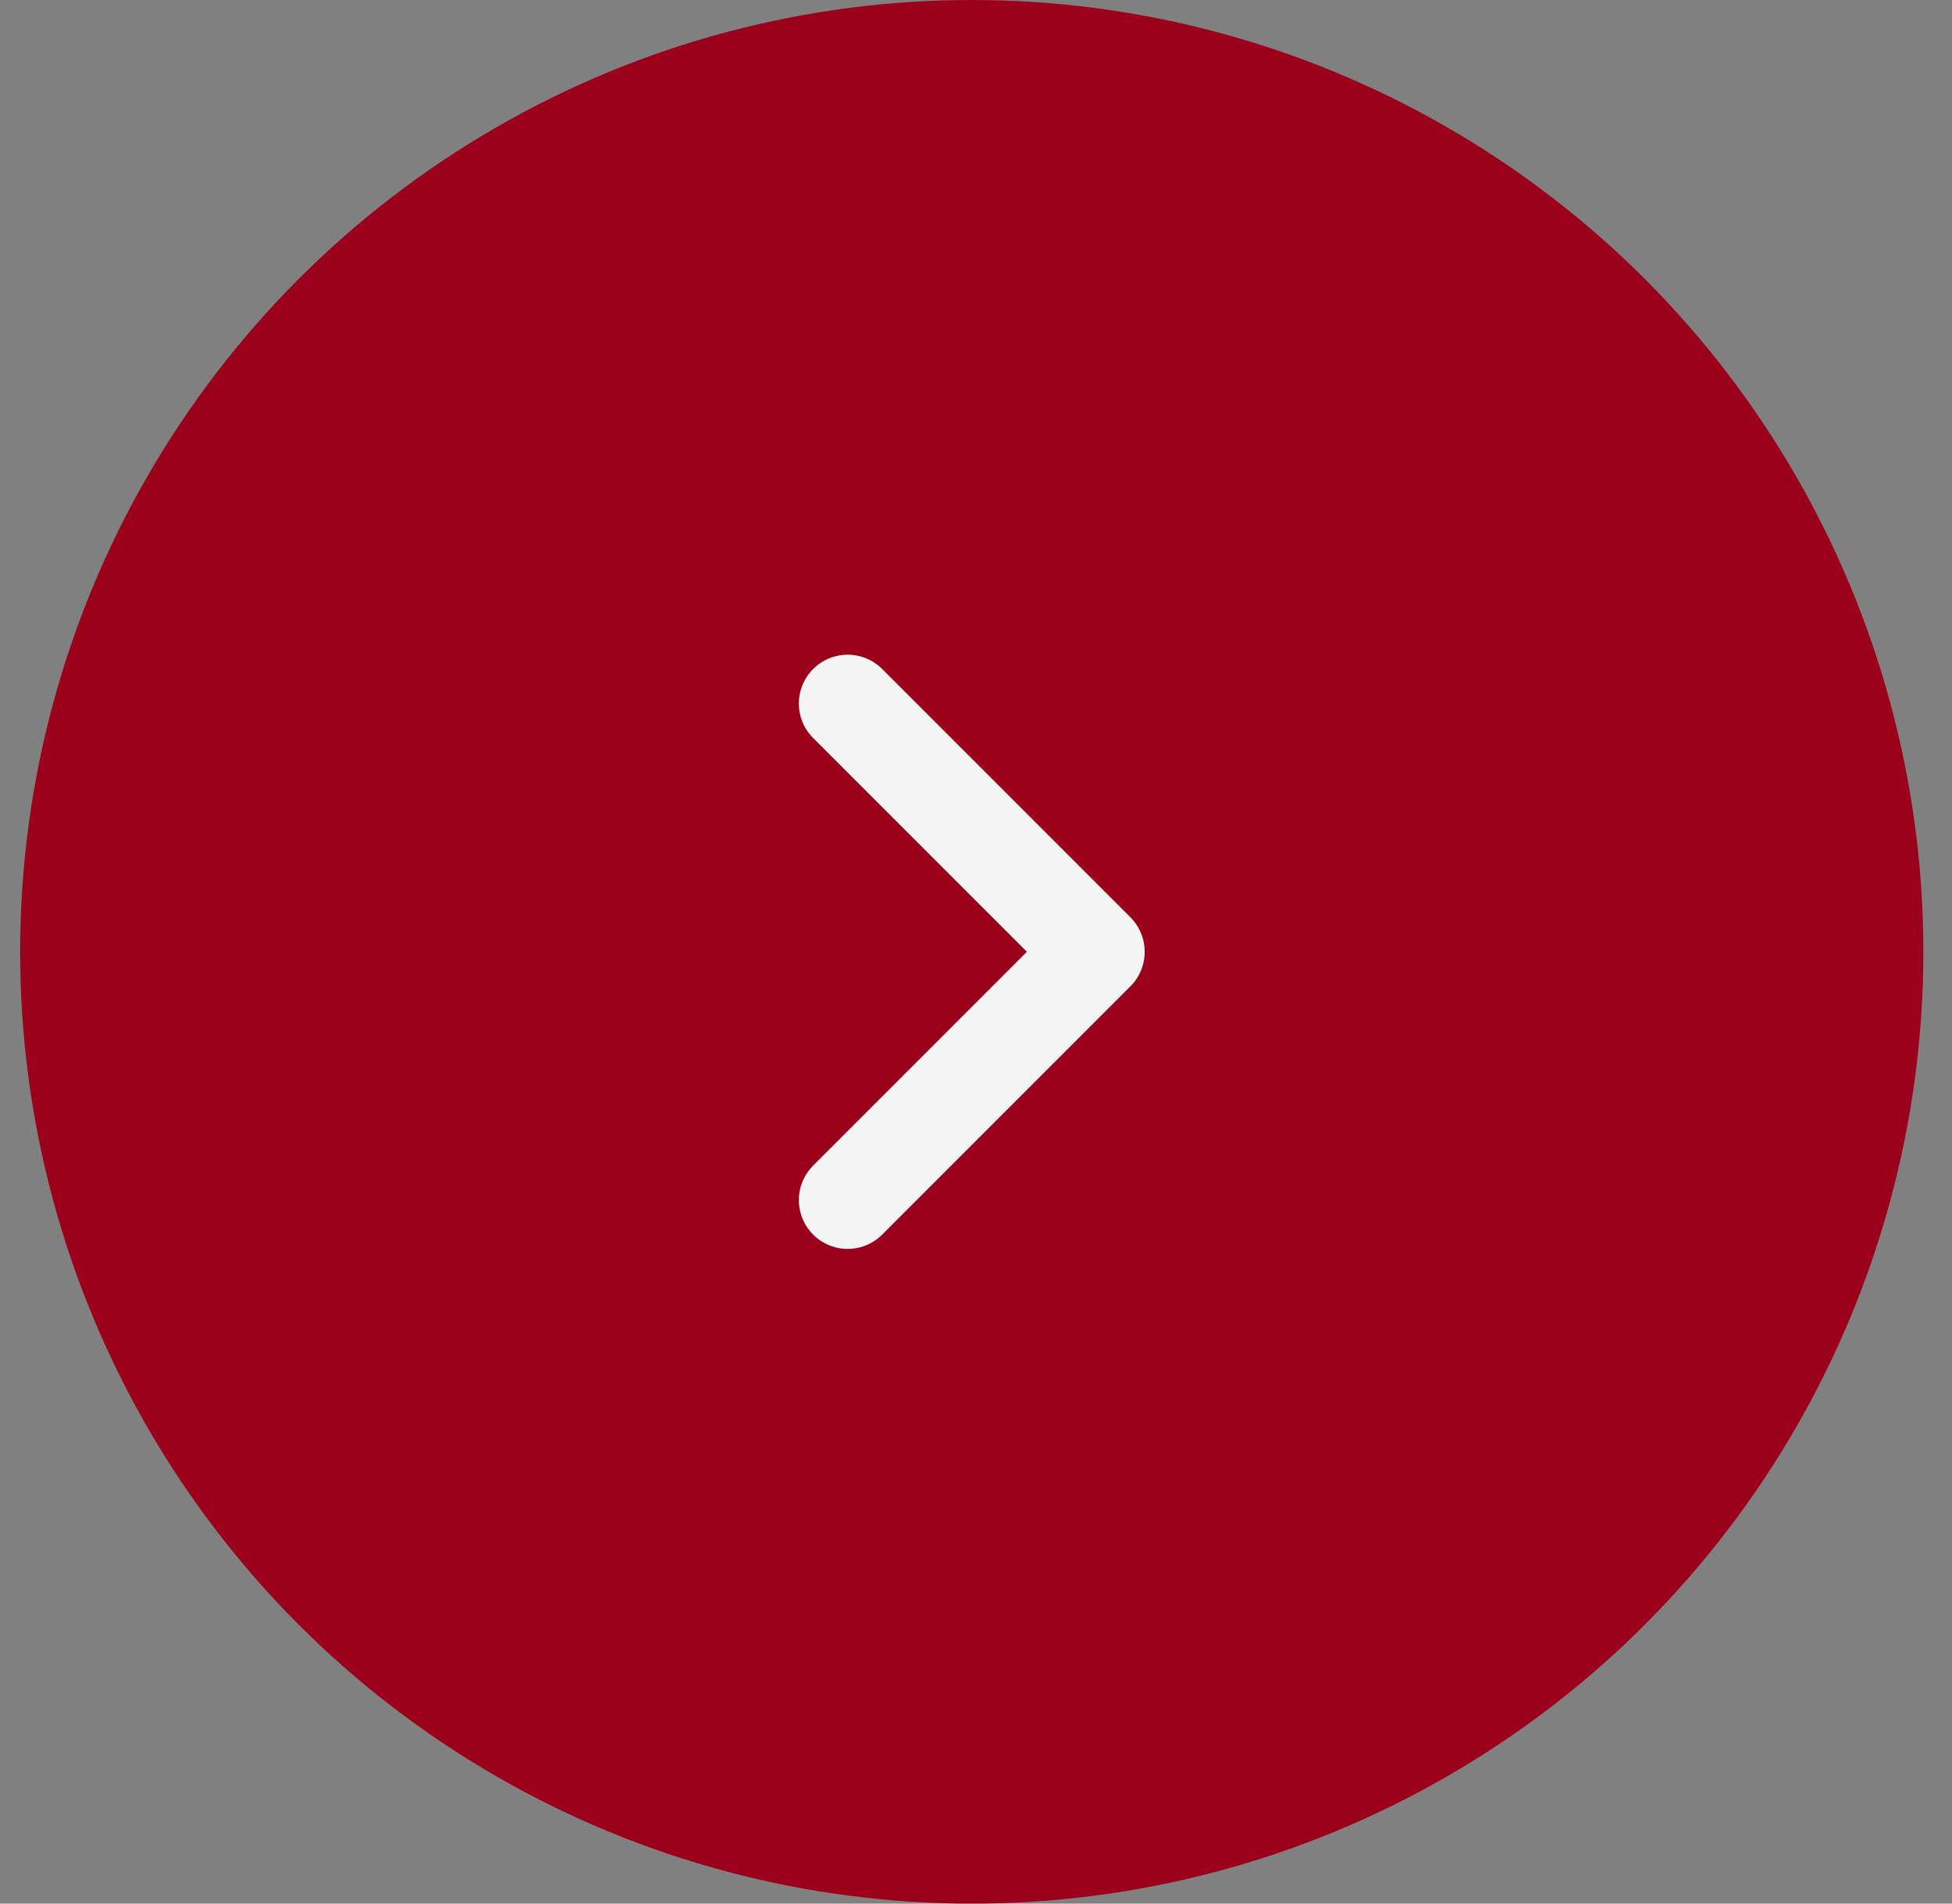
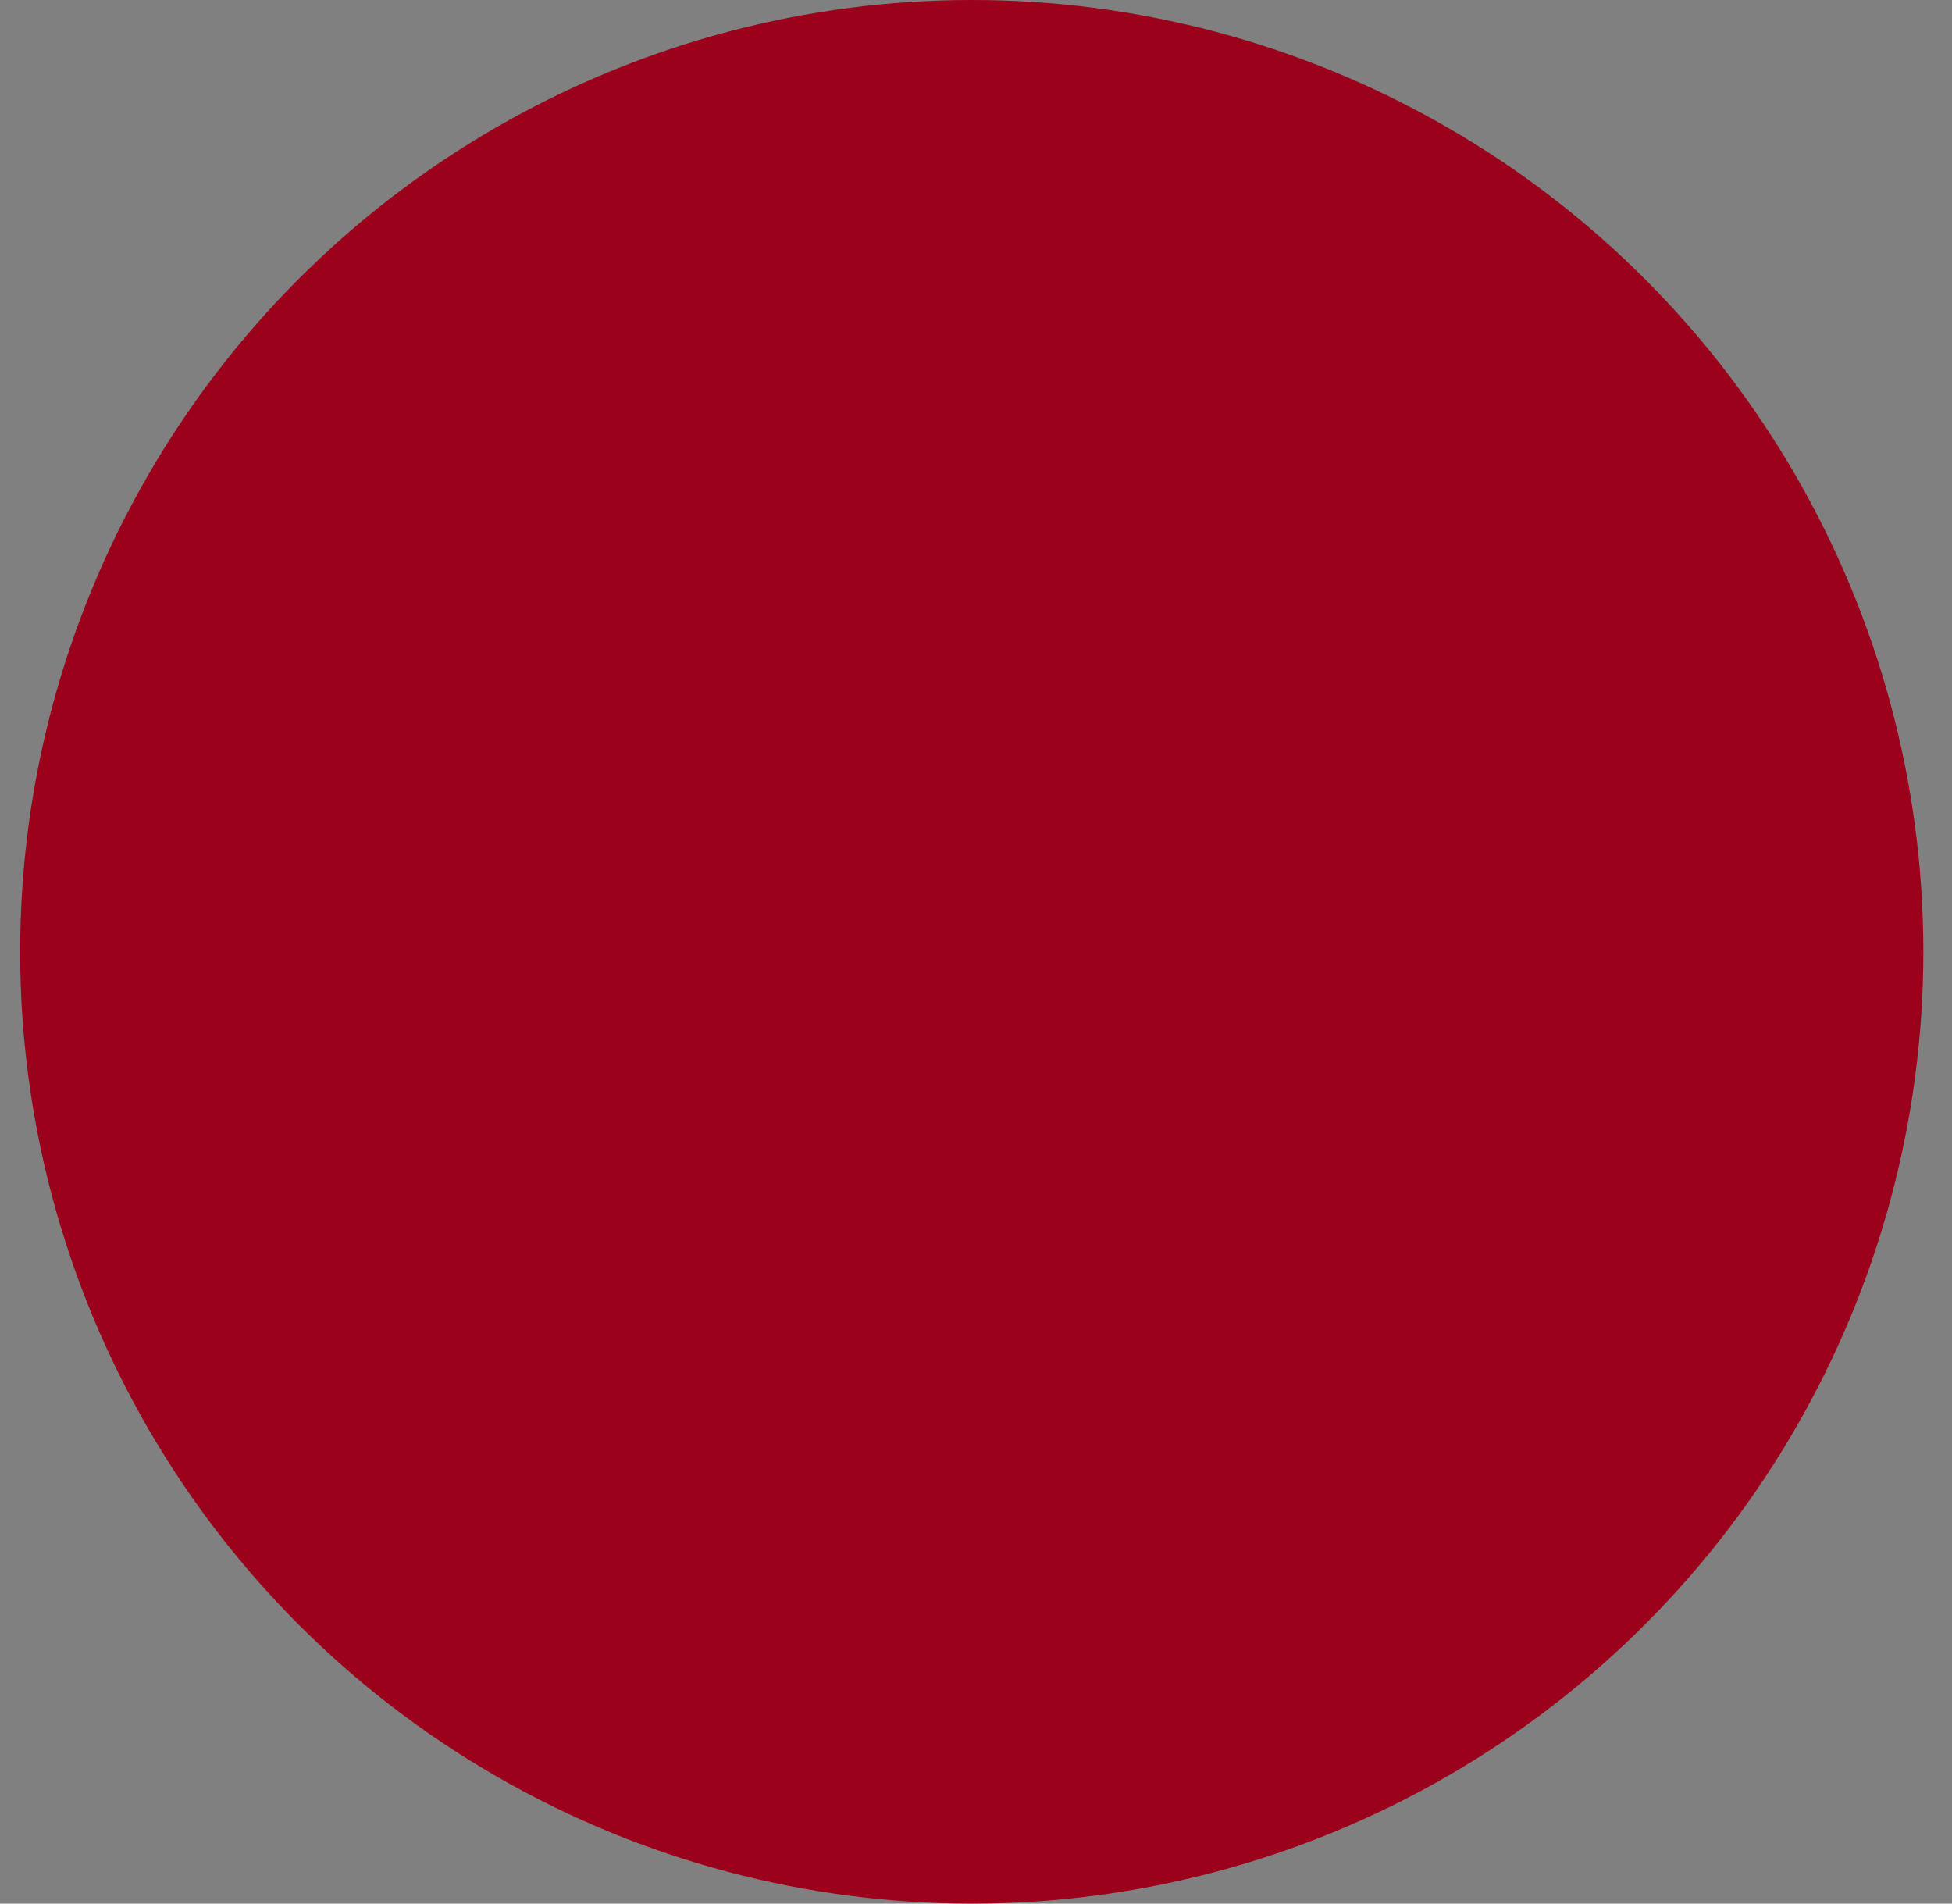
<svg xmlns="http://www.w3.org/2000/svg" width="40" height="39" viewBox="0 0 40 39" fill="none">
  <rect x="0" y="0" width="40" height="39" fill="#808080" stroke="none" />
  <circle cx="19.913" cy="19.5" r="19.5" fill="#9C011C" />
-   <path d="M17.37 24.587L22.457 19.5L17.37 14.413" stroke="#F4F4F4" stroke-width="2" stroke-linecap="round" stroke-linejoin="round" />
</svg>